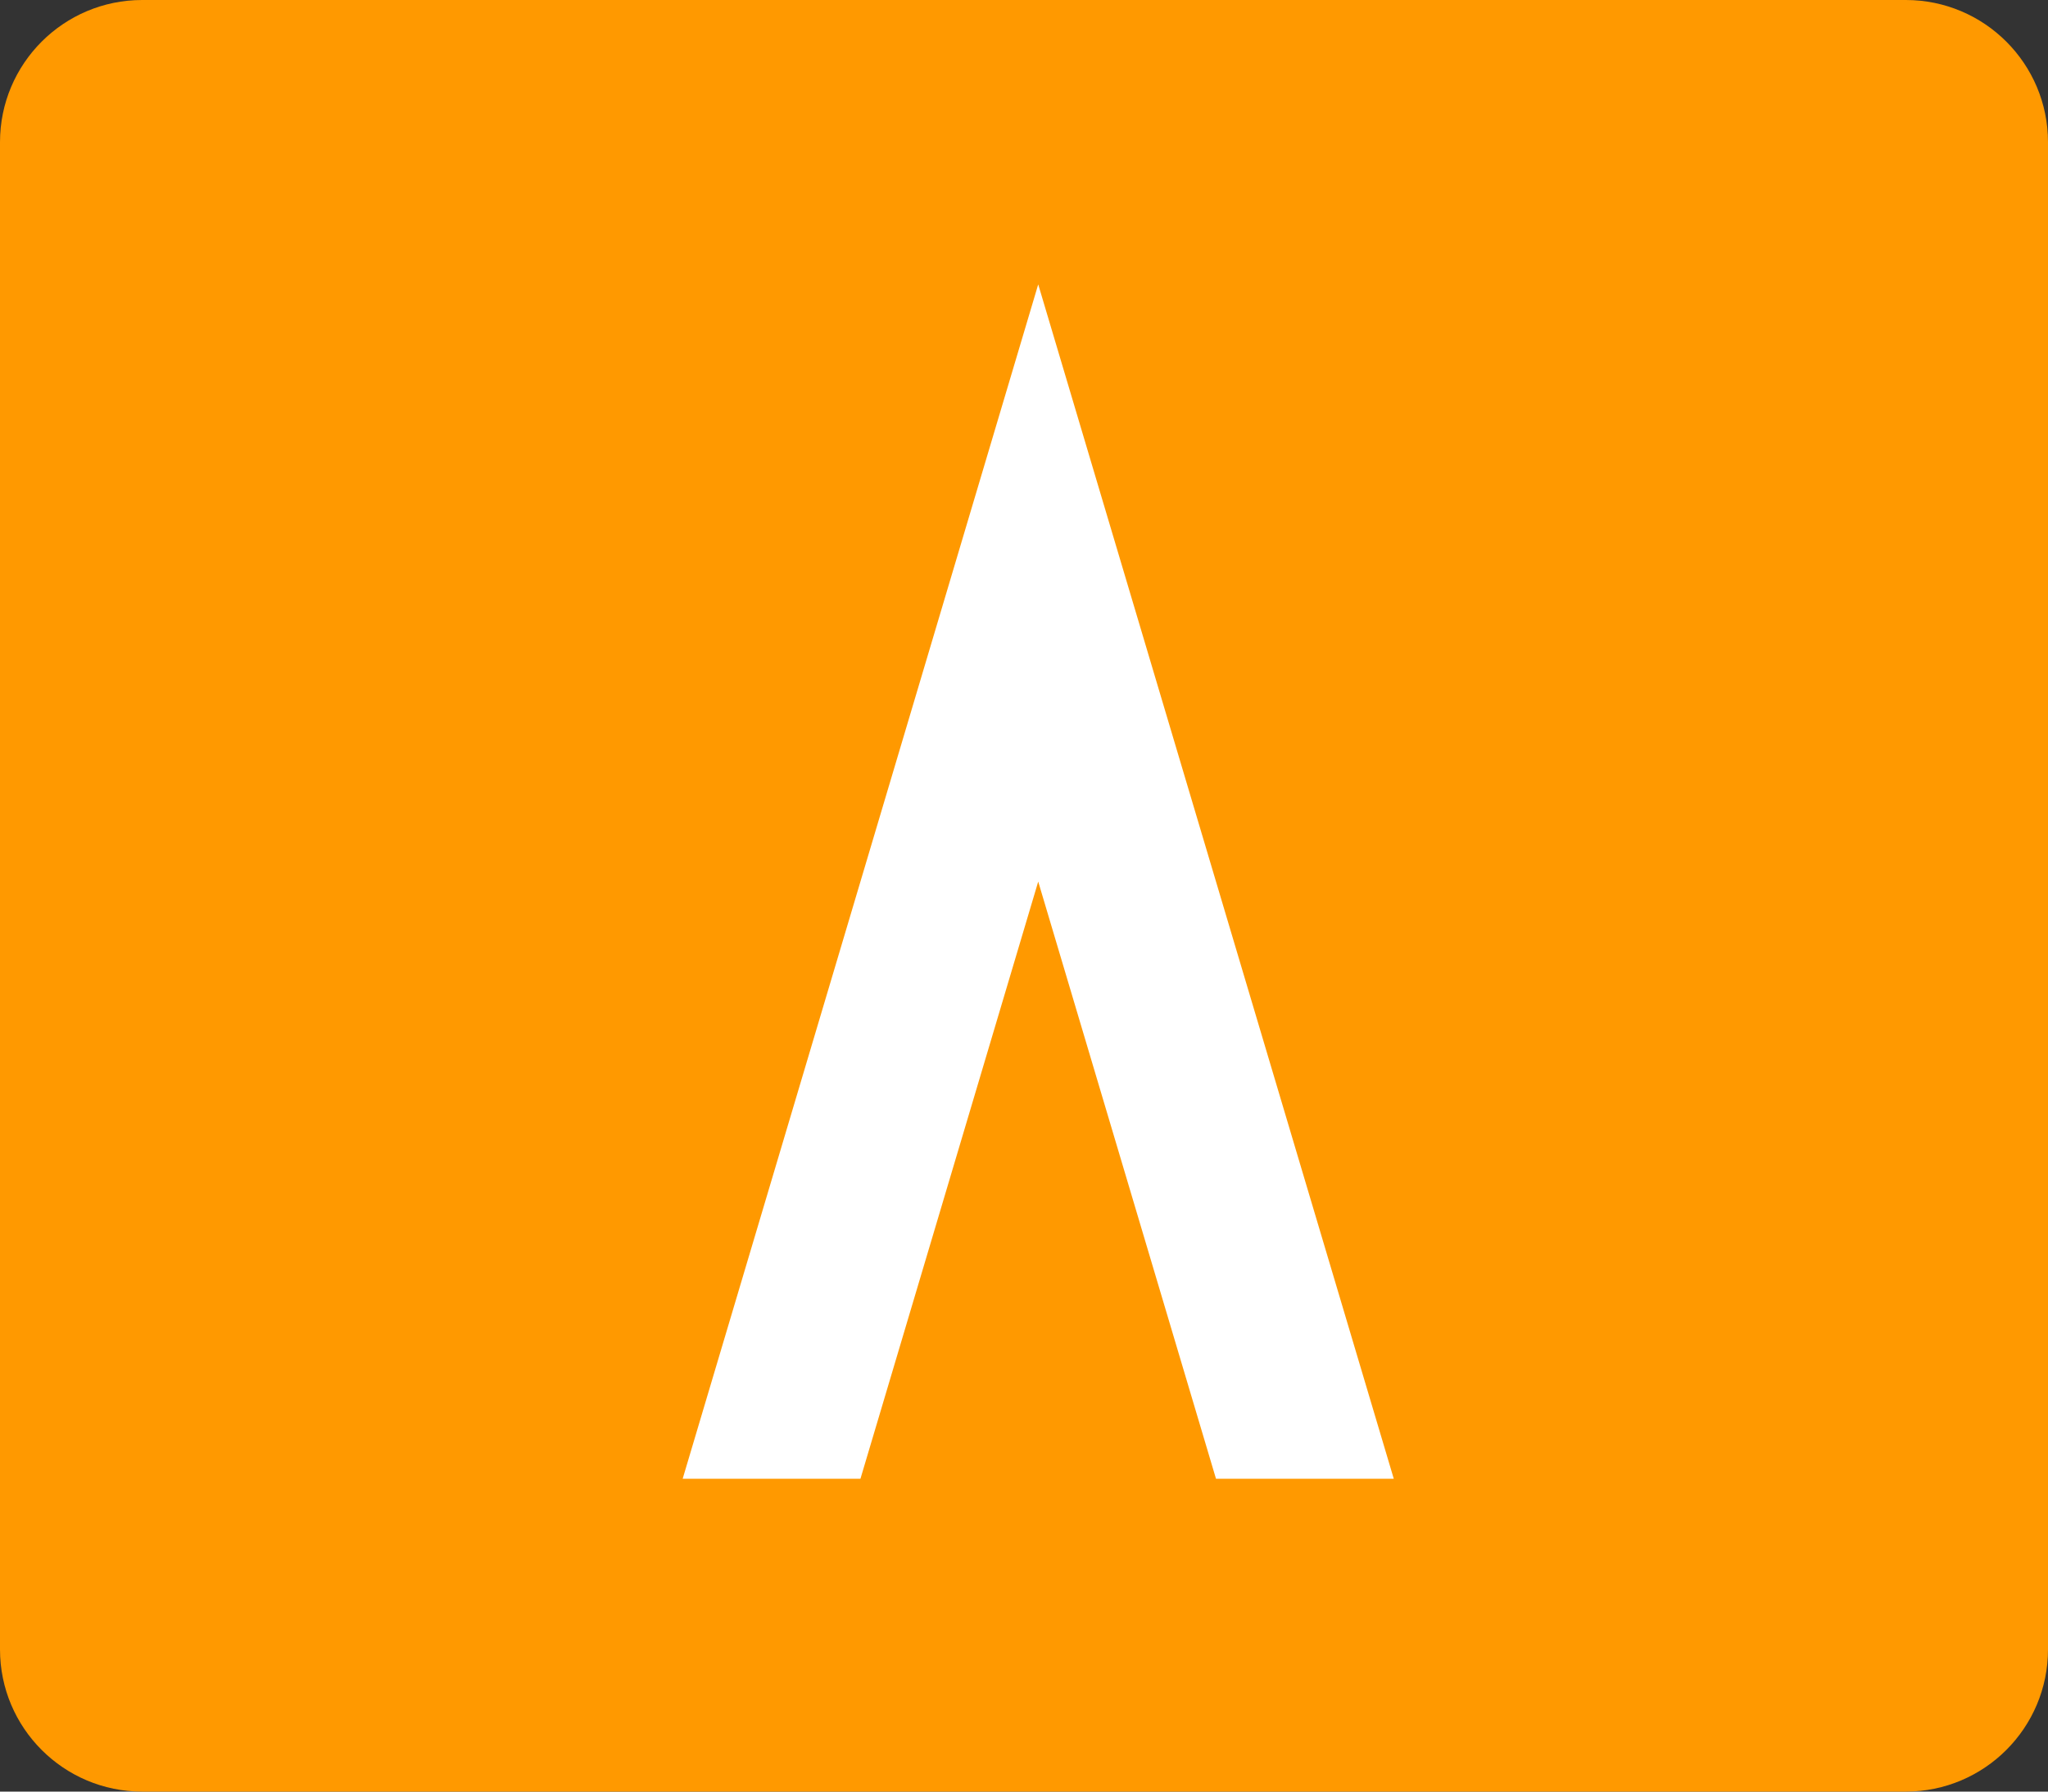
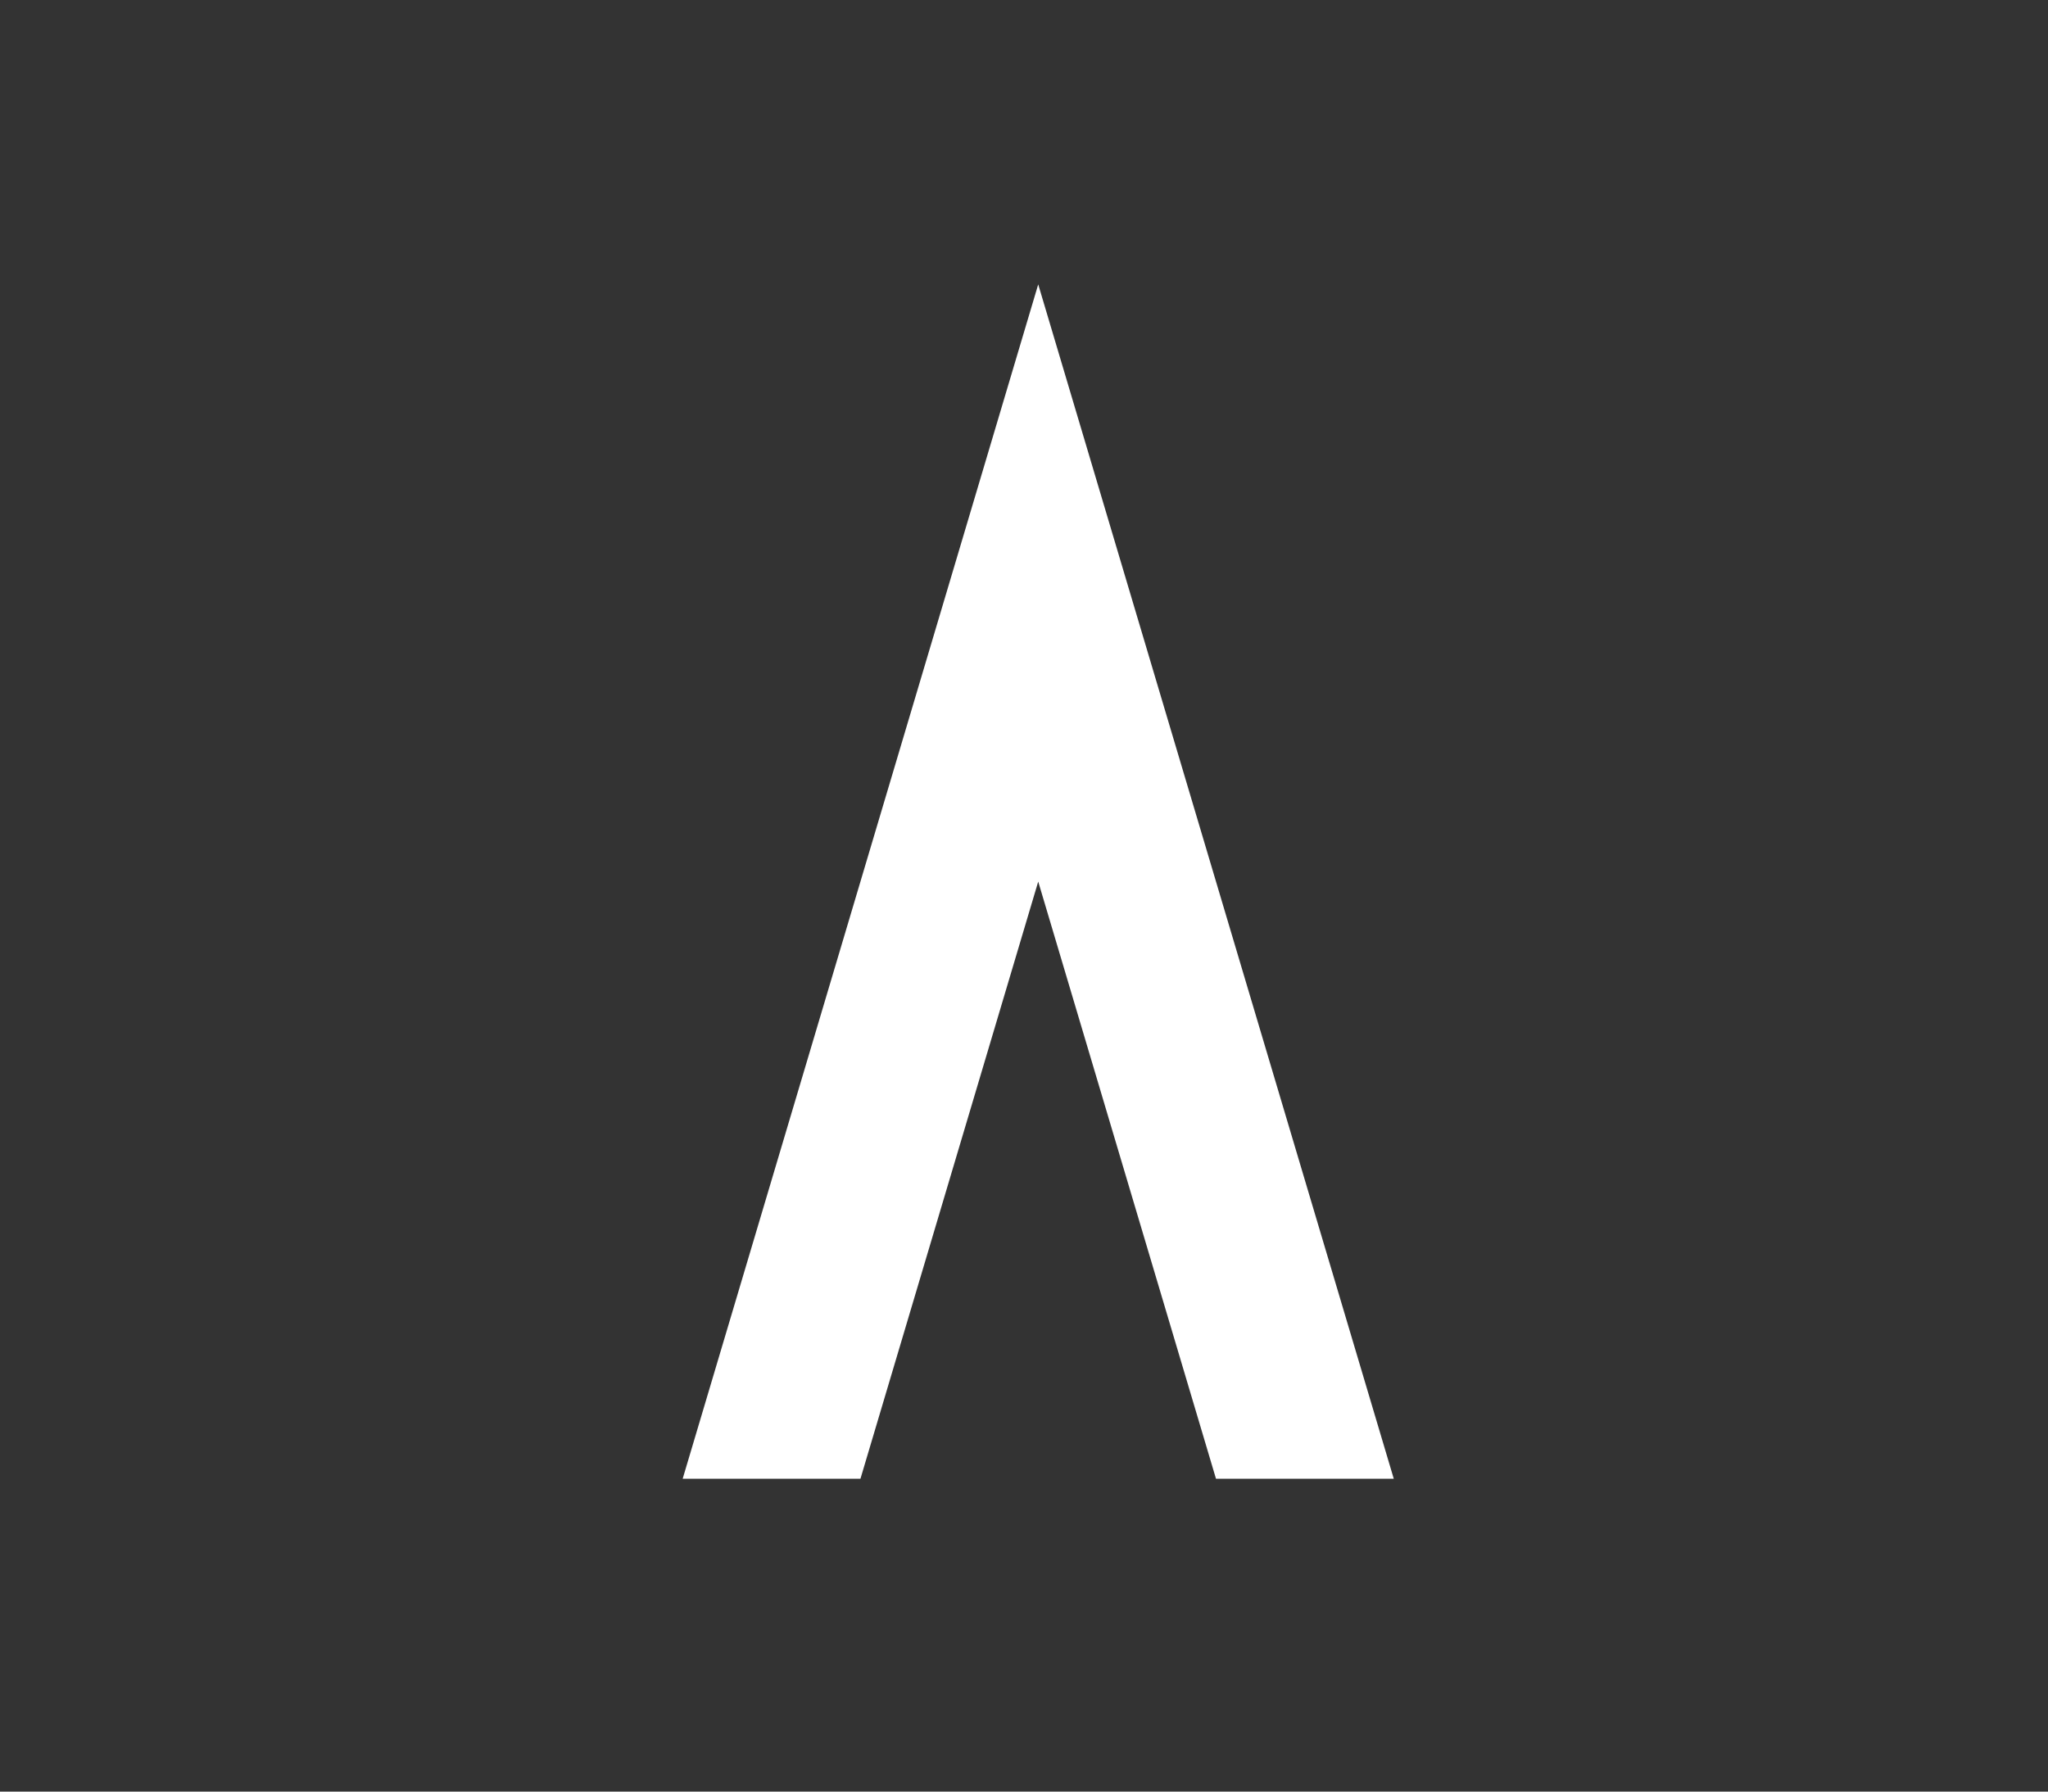
<svg xmlns="http://www.w3.org/2000/svg" width="72" height="63" viewBox="0 0 72 63" fill="none">
  <rect x="0" y="0" width="72" height="63" fill="#333333" stroke="none" />
-   <path d="M0 5C0 2.239 2.239 0 5 0H67C69.761 0 72 2.239 72 5V58C72 60.761 69.761 63 67 63H5C2.239 63 0 60.761 0 58V5Z" fill="#FF9900" />
  <path d="M24 52L36.5 10L49 52H42.75L36.5 31L30.25 52H24Z" fill="white" />
</svg>